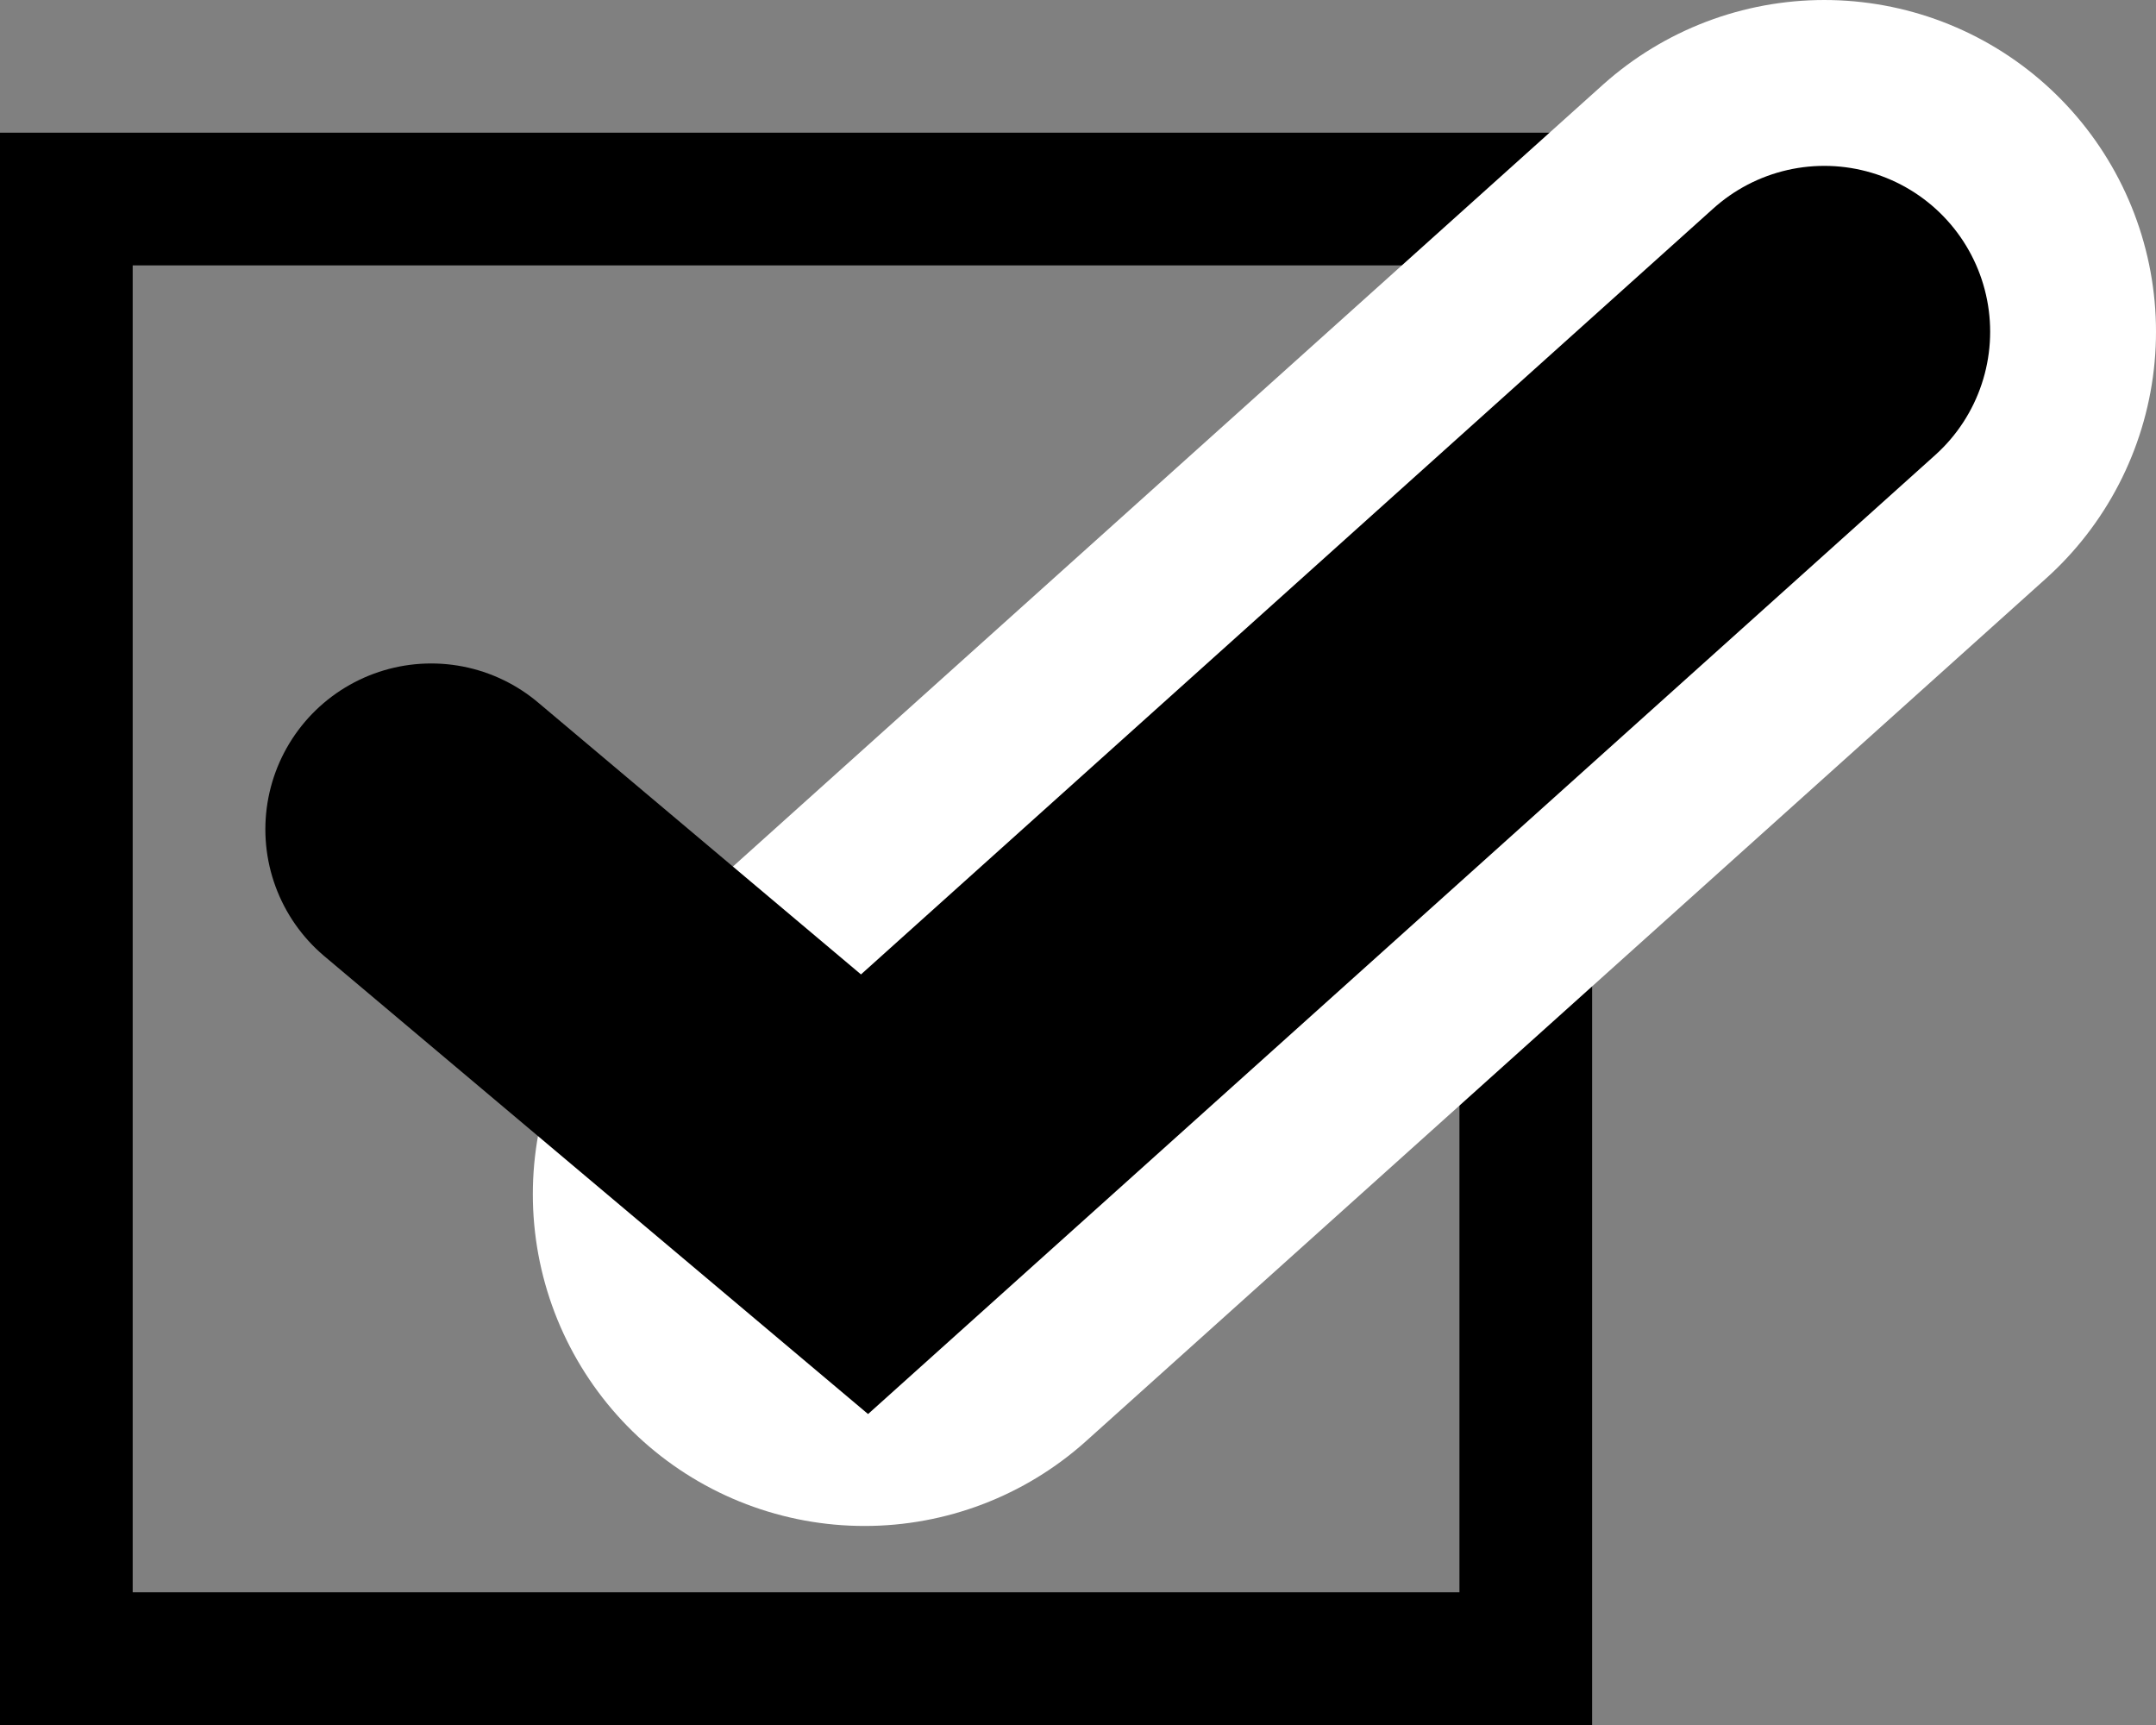
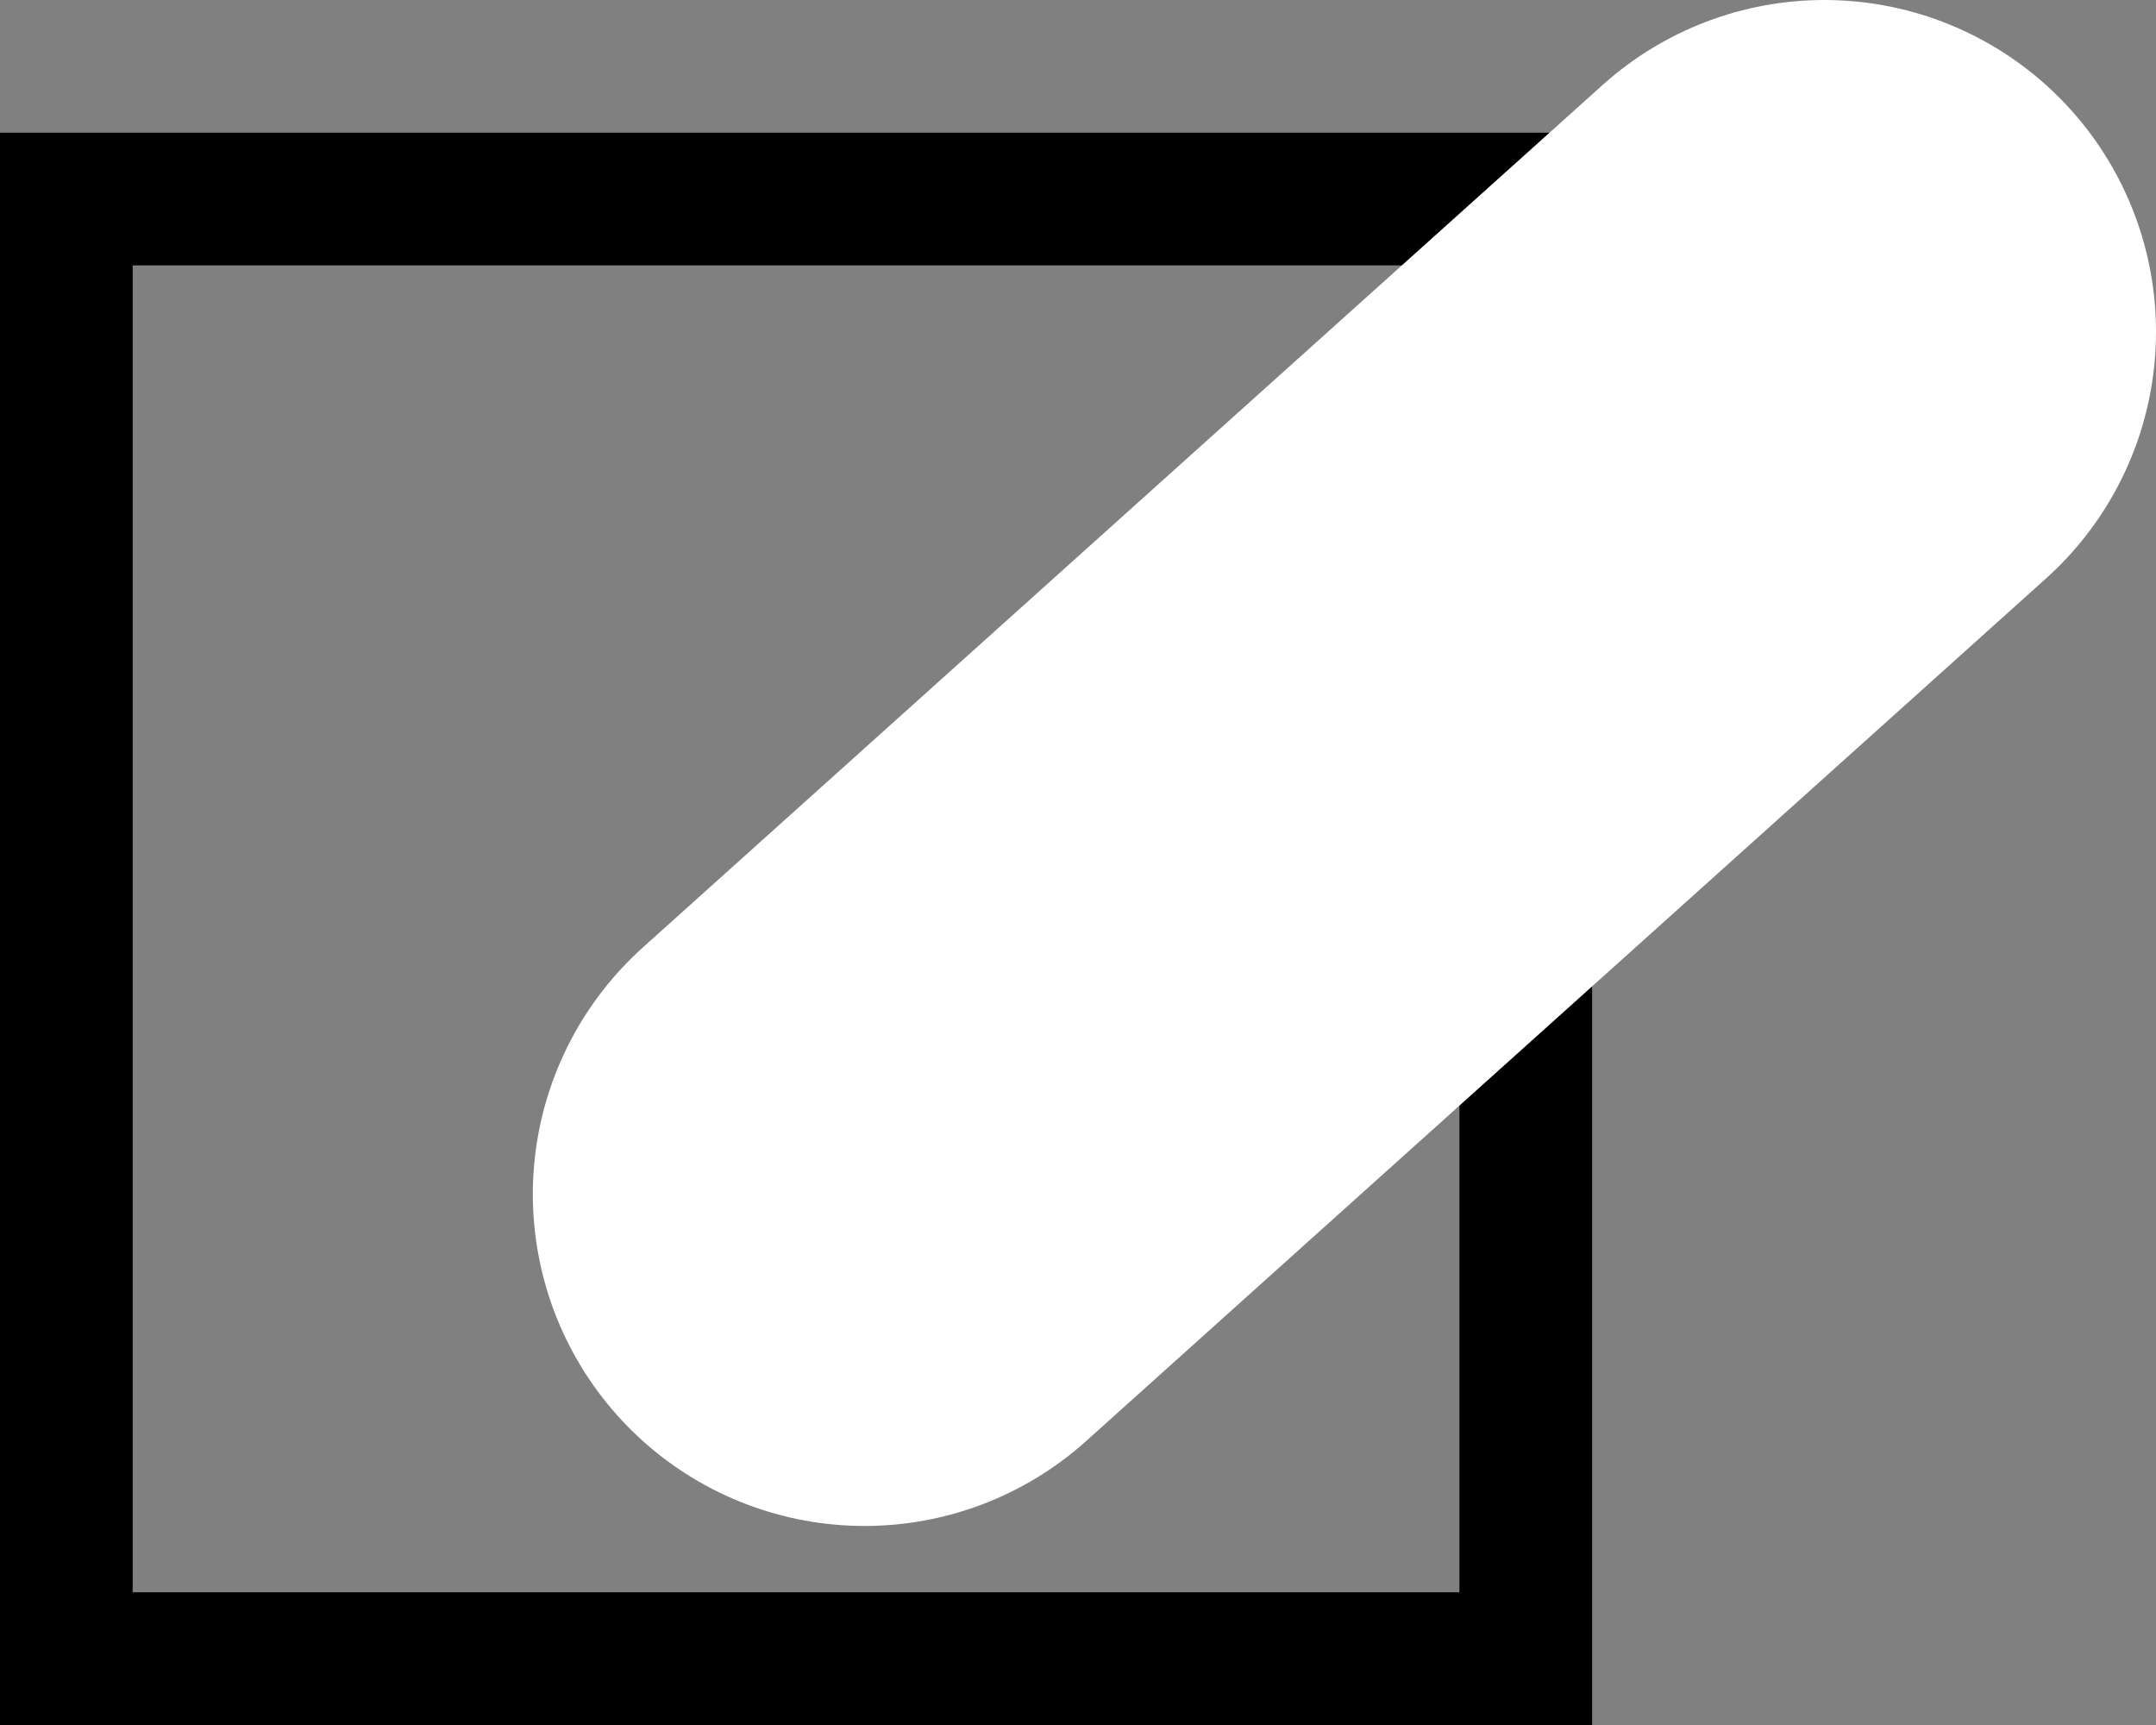
<svg xmlns="http://www.w3.org/2000/svg" id="checkbox" width="32.5" height="26.002" viewBox="0 0 32.5 26.002">
  <rect x="0" y="0" width="32.5" height="26.002" fill="#808080" stroke="none" />
  <defs>
    <clipPath id="clip-path">
      <rect id="長方形_1831" data-name="長方形 1831" width="32.5" height="26.002" fill="none" />
    </clipPath>
  </defs>
-   <path id="パス_2311" data-name="パス 2311" d="M2,4H22V24H2ZM0,26H24V2H0Z" transform="translate(0 0)" />
+   <path id="パス_2311" data-name="パス 2311" d="M2,4H22V24H2M0,26H24V2H0Z" transform="translate(0 0)" />
  <g id="グループ_2964" data-name="グループ 2964">
    <g id="グループ_2963" data-name="グループ 2963" clip-path="url(#clip-path)">
      <line id="線_6" data-name="線 6" y1="13" x2="14.468" transform="translate(13.032 5)" fill="none" stroke="#fff" stroke-linecap="round" stroke-width="10" />
-       <path id="パス_2312" data-name="パス 2312" d="M6.5,12.5,13.032,18,27.5,5" transform="translate(0 0)" fill="none" stroke="#000" stroke-linecap="round" stroke-width="5" />
    </g>
  </g>
</svg>